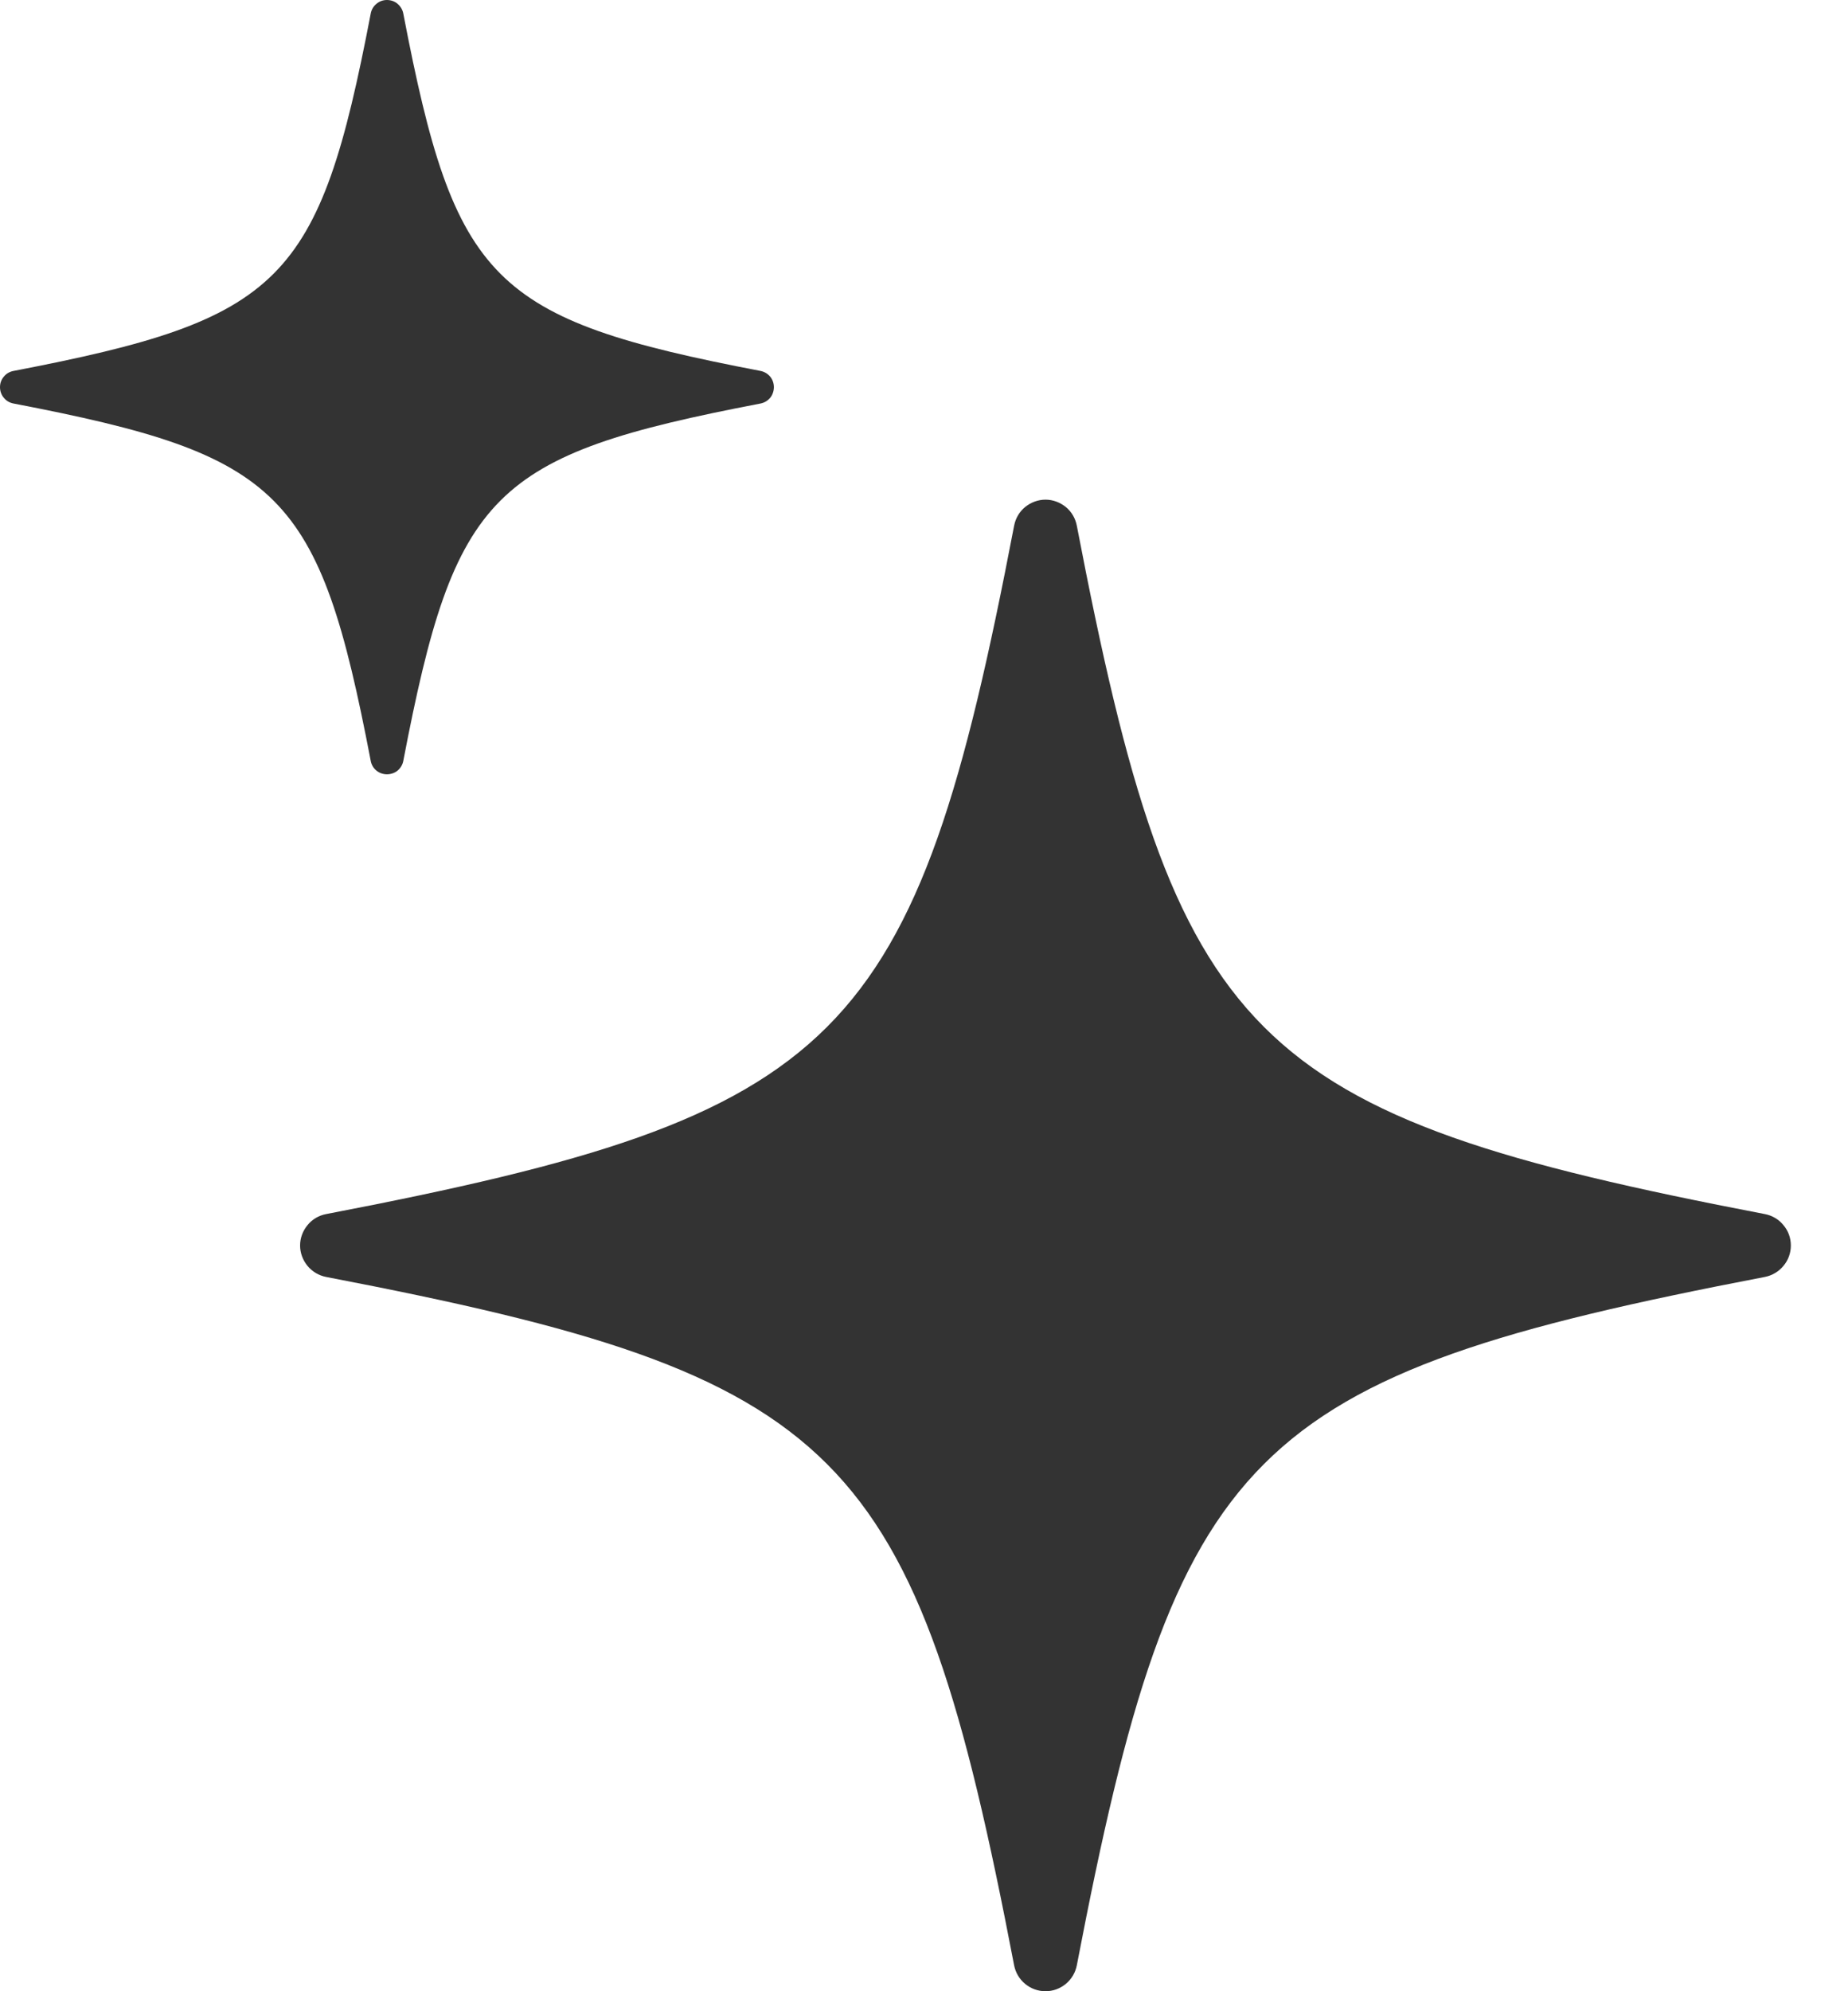
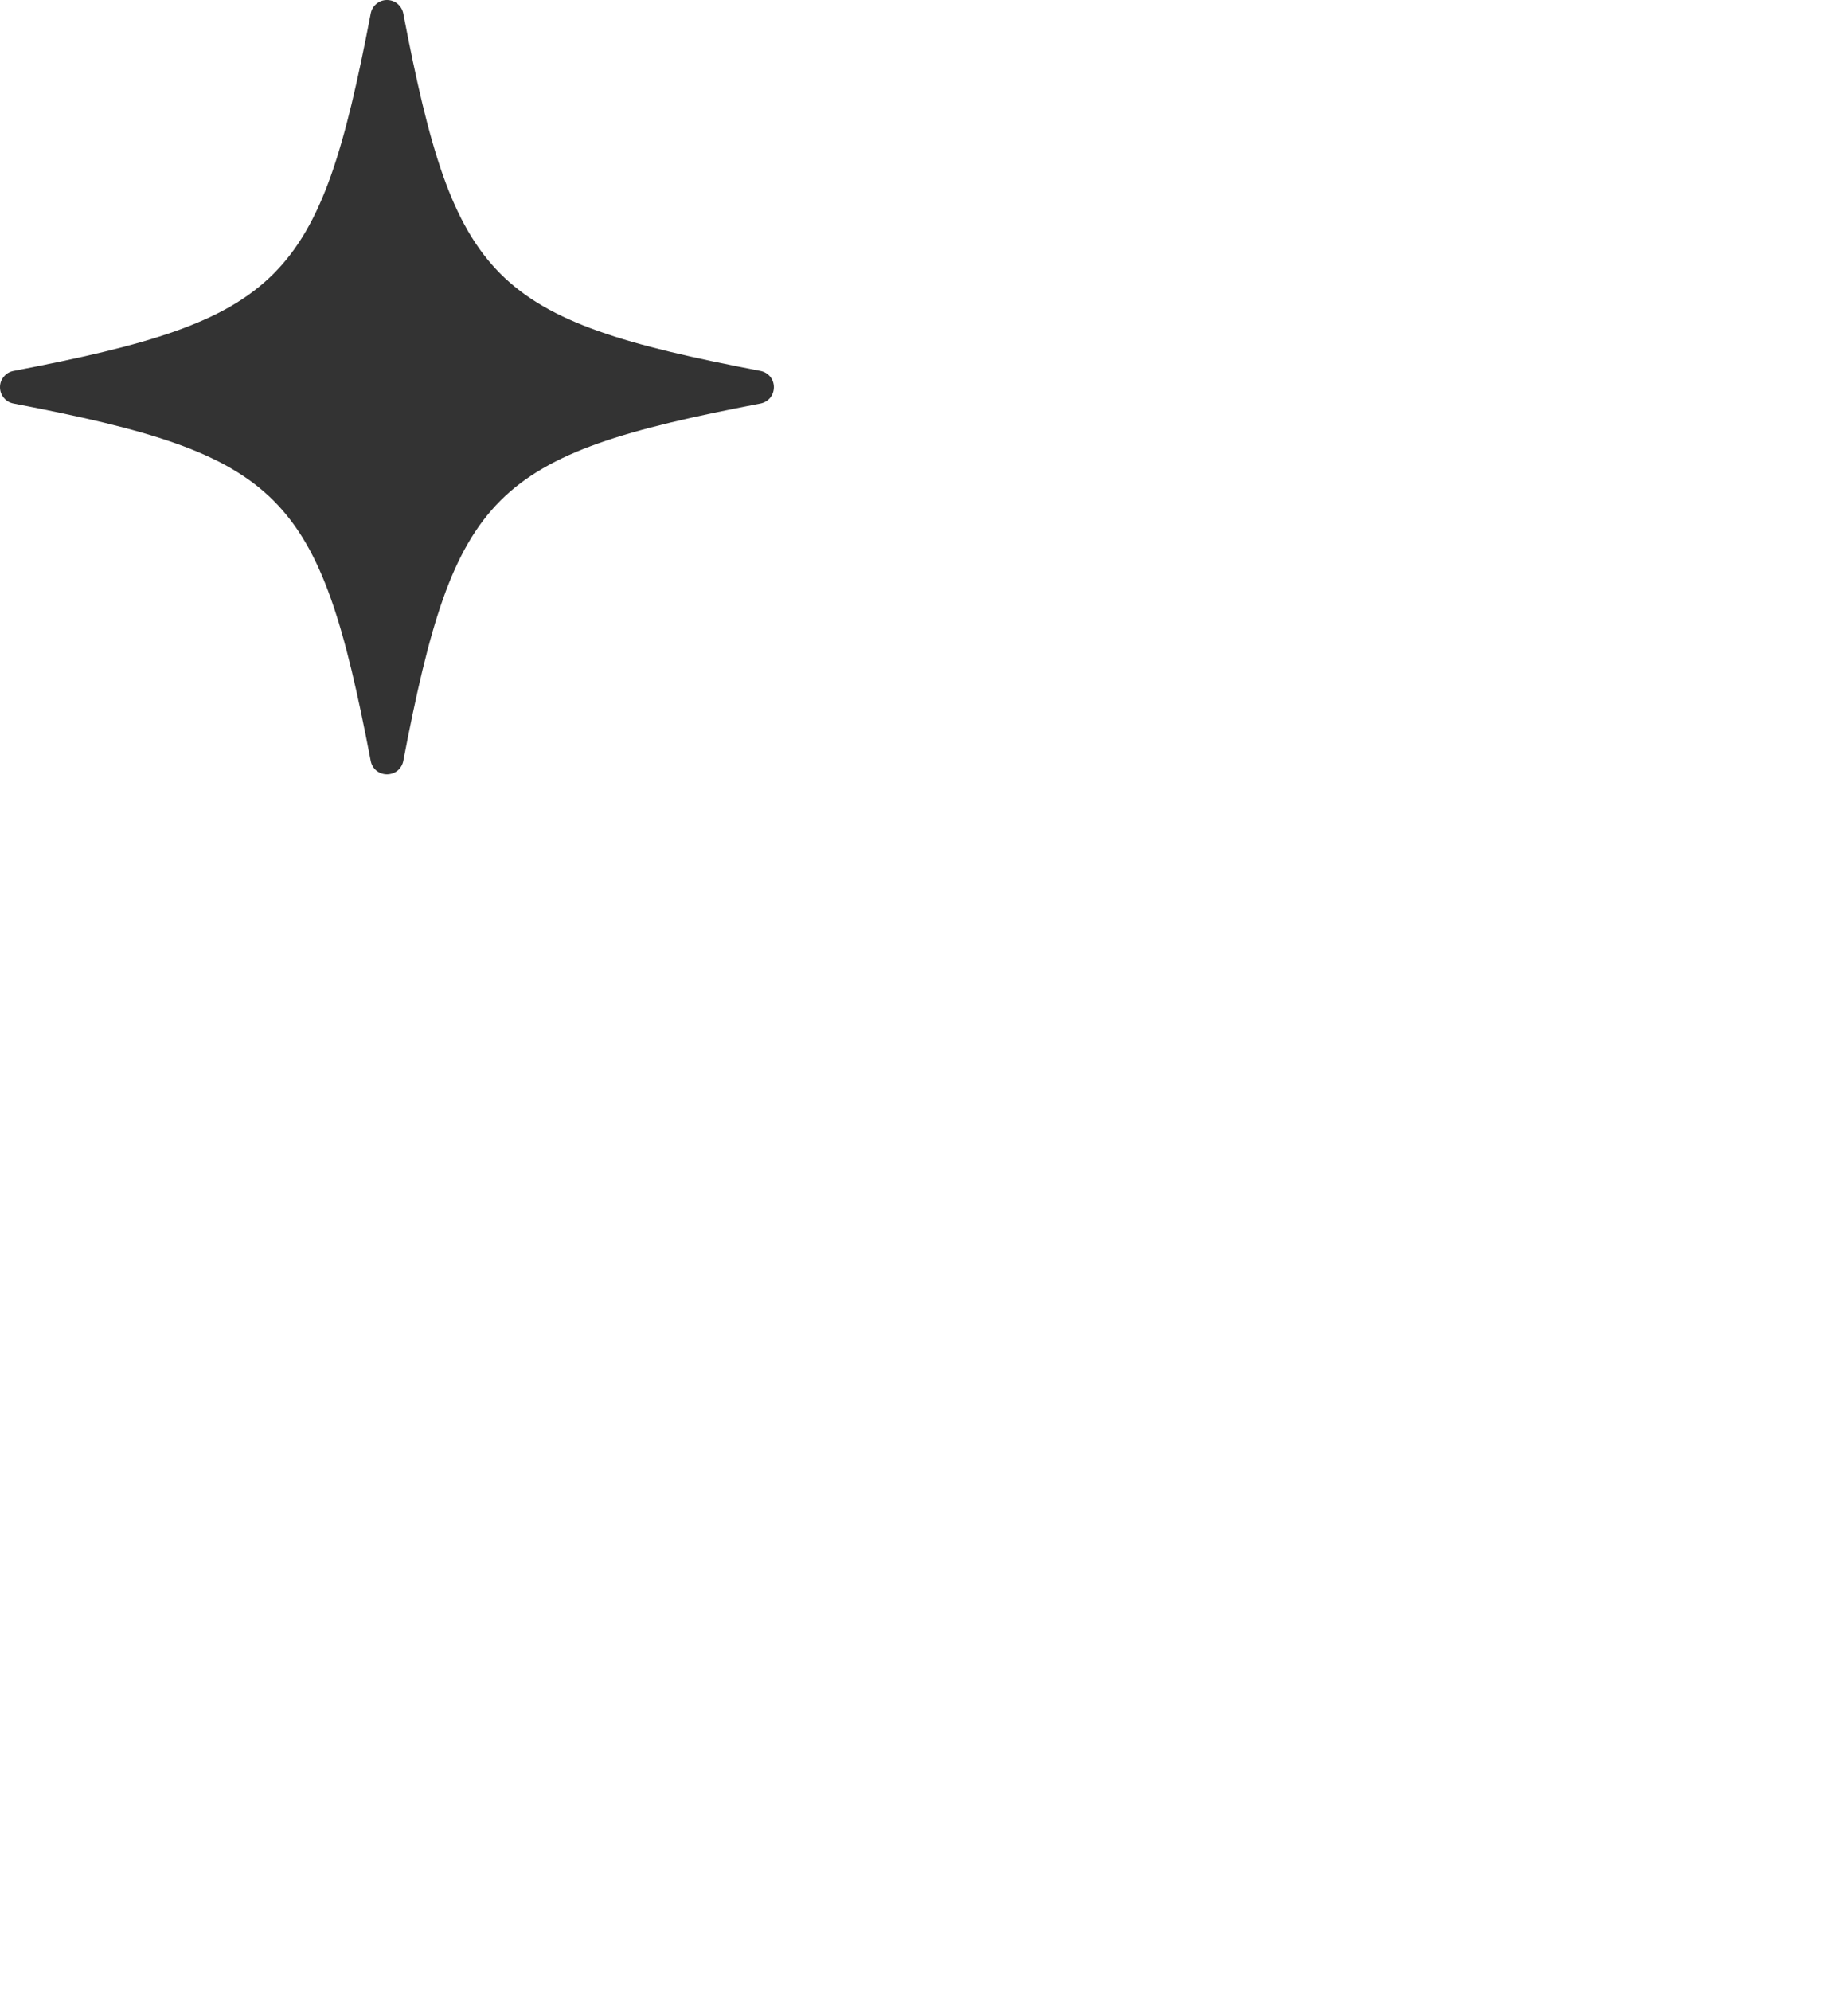
<svg xmlns="http://www.w3.org/2000/svg" width="13" height="14" viewBox="0 0 13 14" fill="none">
-   <path d="M12.415 8.536C8.772 7.837 8.275 7.339 7.575 3.696C7.565 3.644 7.538 3.598 7.498 3.565C7.457 3.532 7.407 3.513 7.355 3.513C7.302 3.513 7.252 3.532 7.211 3.565C7.171 3.598 7.144 3.644 7.134 3.696C6.435 7.339 5.937 7.837 2.294 8.536C2.242 8.546 2.196 8.573 2.163 8.614C2.13 8.654 2.111 8.704 2.111 8.757C2.111 8.809 2.13 8.86 2.163 8.9C2.196 8.94 2.242 8.968 2.294 8.978C5.937 9.677 6.435 10.174 7.134 13.818C7.144 13.869 7.171 13.915 7.211 13.948C7.252 13.982 7.302 14 7.355 14C7.407 14 7.457 13.982 7.498 13.948C7.538 13.915 7.565 13.869 7.575 13.818C8.275 10.174 8.772 9.677 12.415 8.978C12.467 8.968 12.513 8.94 12.546 8.9C12.58 8.86 12.598 8.809 12.598 8.757C12.598 8.704 12.58 8.654 12.546 8.614C12.513 8.573 12.467 8.546 12.415 8.536Z" fill="#333333" />
  <path d="M5.35 2.608C3.458 2.245 3.2 1.986 2.837 0.095C2.832 0.068 2.817 0.044 2.797 0.027C2.776 0.009 2.749 0 2.722 0C2.695 0 2.669 0.009 2.648 0.027C2.627 0.044 2.613 0.068 2.608 0.095C2.245 1.986 1.986 2.245 0.095 2.608C0.068 2.613 0.044 2.627 0.027 2.648C0.009 2.669 0 2.695 0 2.722C0 2.749 0.009 2.776 0.027 2.797C0.044 2.818 0.068 2.832 0.095 2.837C1.986 3.2 2.245 3.458 2.608 5.35C2.613 5.377 2.627 5.401 2.648 5.418C2.669 5.435 2.695 5.444 2.722 5.444C2.749 5.444 2.776 5.435 2.797 5.418C2.817 5.401 2.832 5.377 2.837 5.35C3.2 3.458 3.458 3.2 5.35 2.837C5.376 2.832 5.4 2.818 5.418 2.797C5.435 2.776 5.444 2.749 5.444 2.722C5.444 2.695 5.435 2.669 5.418 2.648C5.4 2.627 5.376 2.613 5.35 2.608Z" fill="#333333" />
</svg>